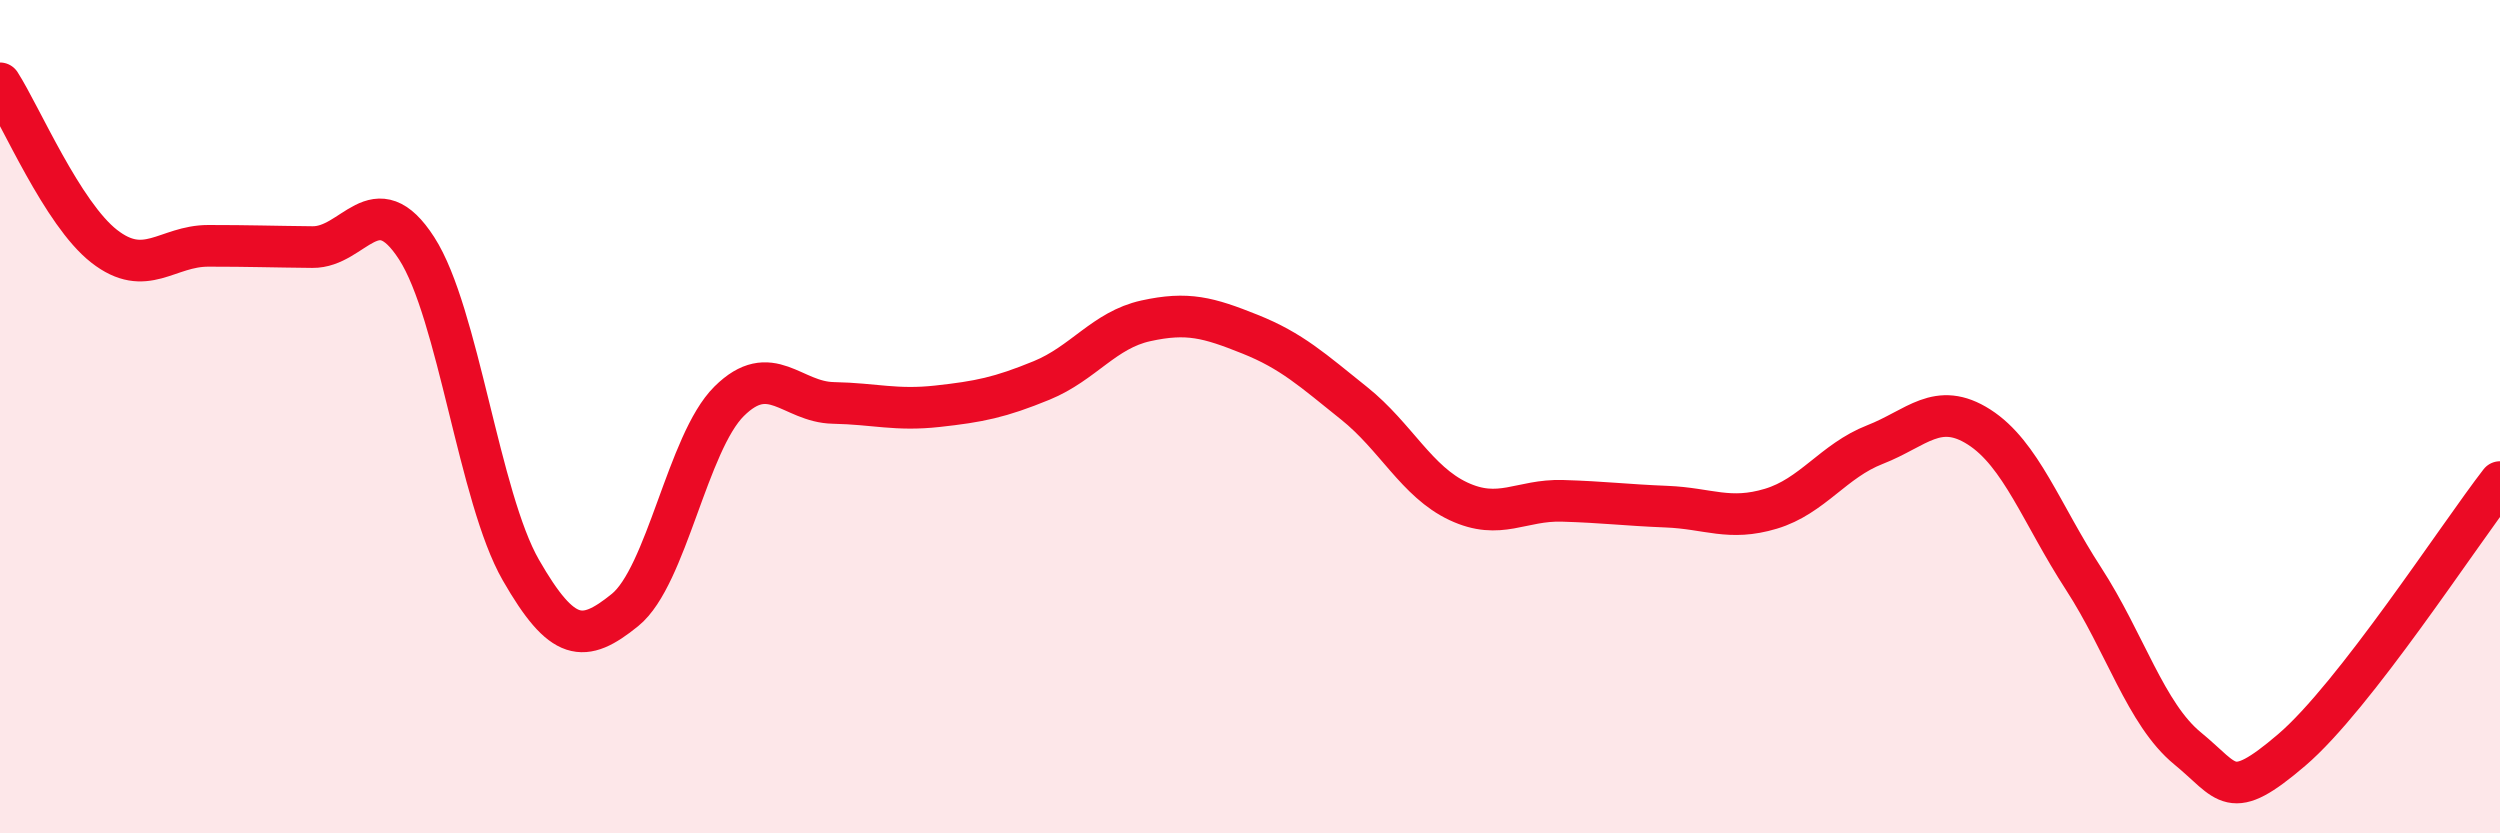
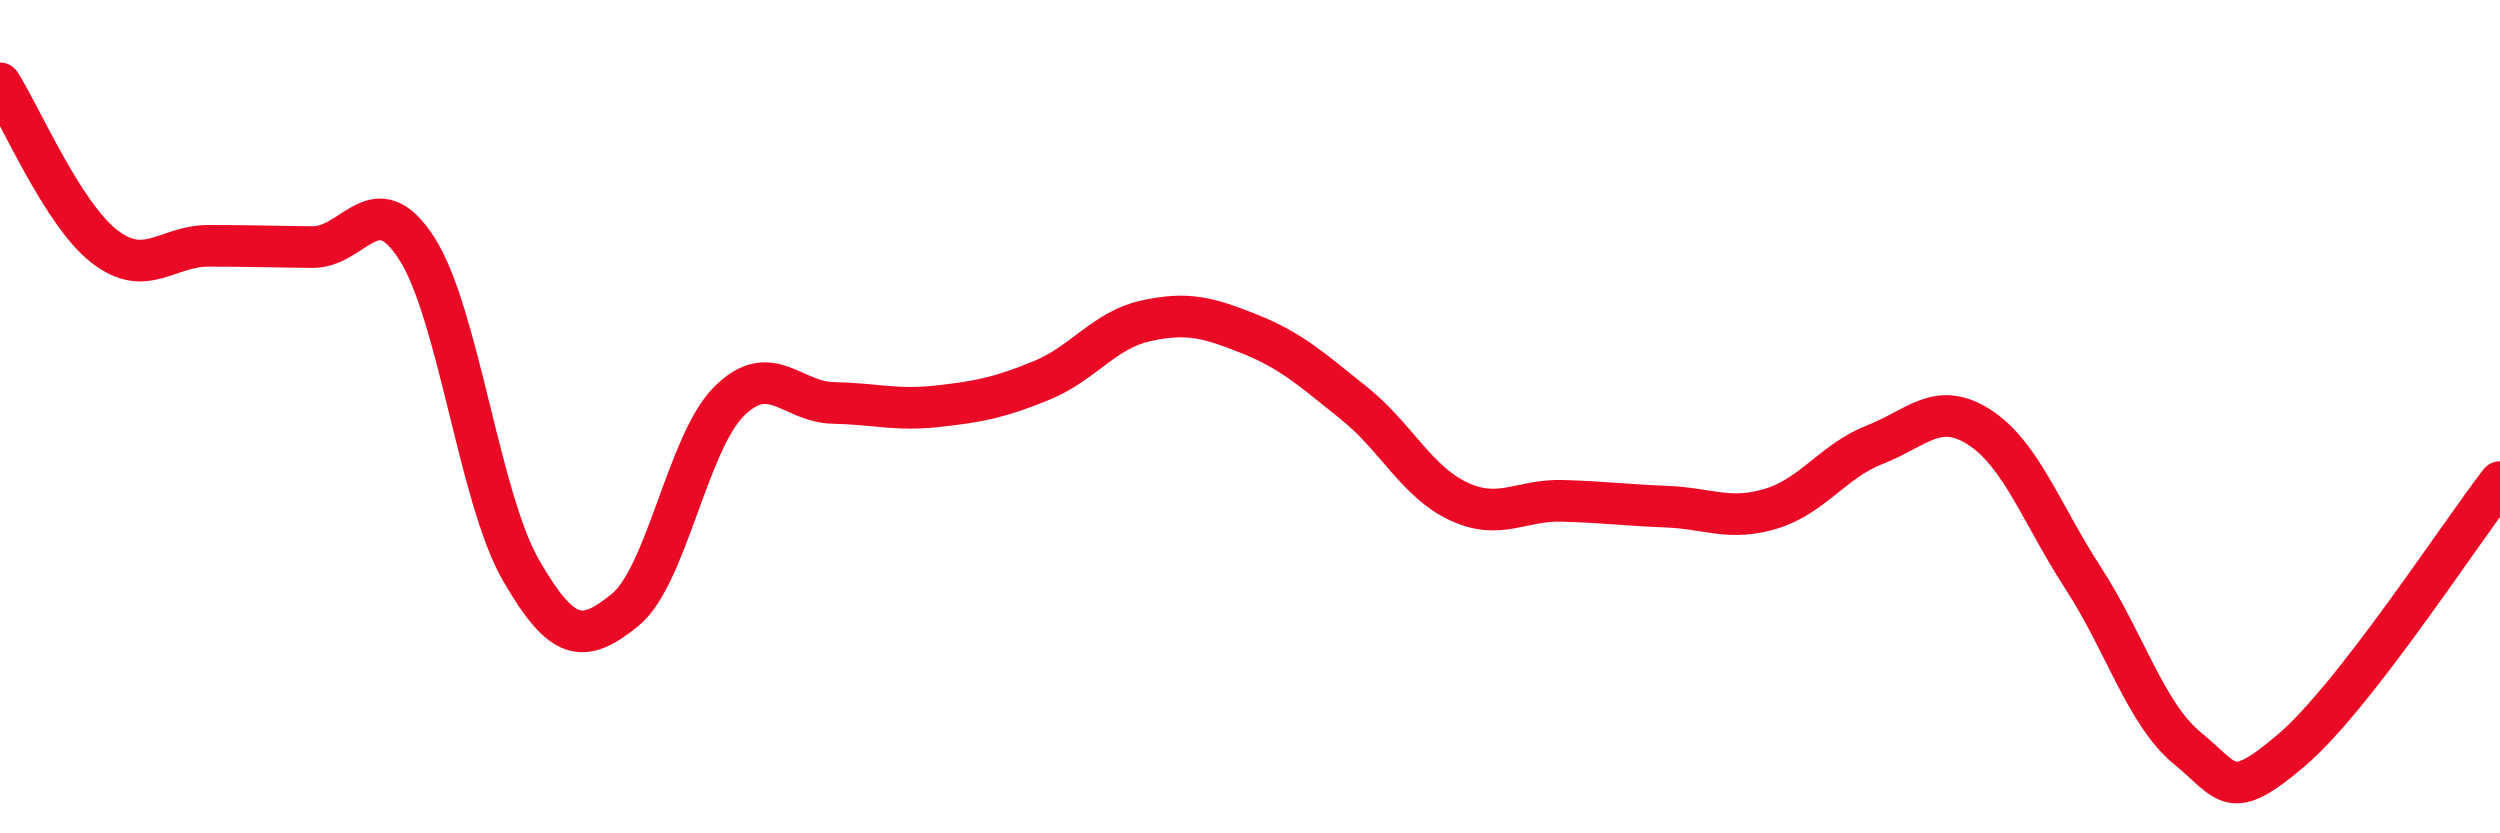
<svg xmlns="http://www.w3.org/2000/svg" width="60" height="20" viewBox="0 0 60 20">
-   <path d="M 0,2 C 0.5,2.78 1.5,5.13 2.5,5.91 C 3.5,6.69 4,5.9 5,5.9 C 6,5.9 6.5,5.92 7.5,5.93 C 8.5,5.94 9,4.41 10,5.96 C 11,7.51 11.5,11.94 12.5,13.68 C 13.5,15.42 14,15.45 15,14.64 C 16,13.83 16.5,10.62 17.5,9.63 C 18.5,8.64 19,9.65 20,9.67 C 21,9.69 21.5,9.86 22.5,9.75 C 23.5,9.64 24,9.54 25,9.13 C 26,8.72 26.5,7.92 27.5,7.7 C 28.5,7.48 29,7.62 30,8.02 C 31,8.42 31.5,8.88 32.5,9.68 C 33.5,10.48 34,11.56 35,12.03 C 36,12.5 36.5,11.99 37.5,12.02 C 38.5,12.05 39,12.12 40,12.16 C 41,12.2 41.5,12.51 42.5,12.21 C 43.5,11.91 44,11.06 45,10.67 C 46,10.28 46.5,9.61 47.5,10.25 C 48.5,10.89 49,12.34 50,13.88 C 51,15.42 51.5,17.14 52.5,17.96 C 53.5,18.78 53.5,19.28 55,18 C 56.5,16.72 59,12.86 60,11.57L60 20L0 20Z" fill="#EB0A25" opacity="0.1" stroke-linecap="round" stroke-linejoin="round" />
  <path d="M 0,2 C 0.5,2.78 1.5,5.13 2.5,5.91 C 3.5,6.69 4,5.9 5,5.9 C 6,5.9 6.5,5.92 7.5,5.93 C 8.5,5.94 9,4.41 10,5.96 C 11,7.51 11.5,11.94 12.5,13.68 C 13.5,15.42 14,15.45 15,14.64 C 16,13.83 16.5,10.62 17.5,9.63 C 18.5,8.64 19,9.65 20,9.67 C 21,9.69 21.5,9.86 22.5,9.75 C 23.5,9.64 24,9.54 25,9.13 C 26,8.72 26.5,7.92 27.5,7.7 C 28.5,7.48 29,7.62 30,8.02 C 31,8.42 31.5,8.88 32.5,9.68 C 33.5,10.48 34,11.56 35,12.03 C 36,12.5 36.5,11.99 37.5,12.02 C 38.5,12.05 39,12.12 40,12.16 C 41,12.2 41.5,12.51 42.5,12.21 C 43.5,11.91 44,11.06 45,10.67 C 46,10.28 46.5,9.61 47.5,10.25 C 48.5,10.89 49,12.34 50,13.88 C 51,15.42 51.5,17.14 52.5,17.96 C 53.5,18.78 53.5,19.28 55,18 C 56.5,16.72 59,12.86 60,11.57" stroke="#EB0A25" stroke-width="1" fill="none" stroke-linecap="round" stroke-linejoin="round" />
</svg>